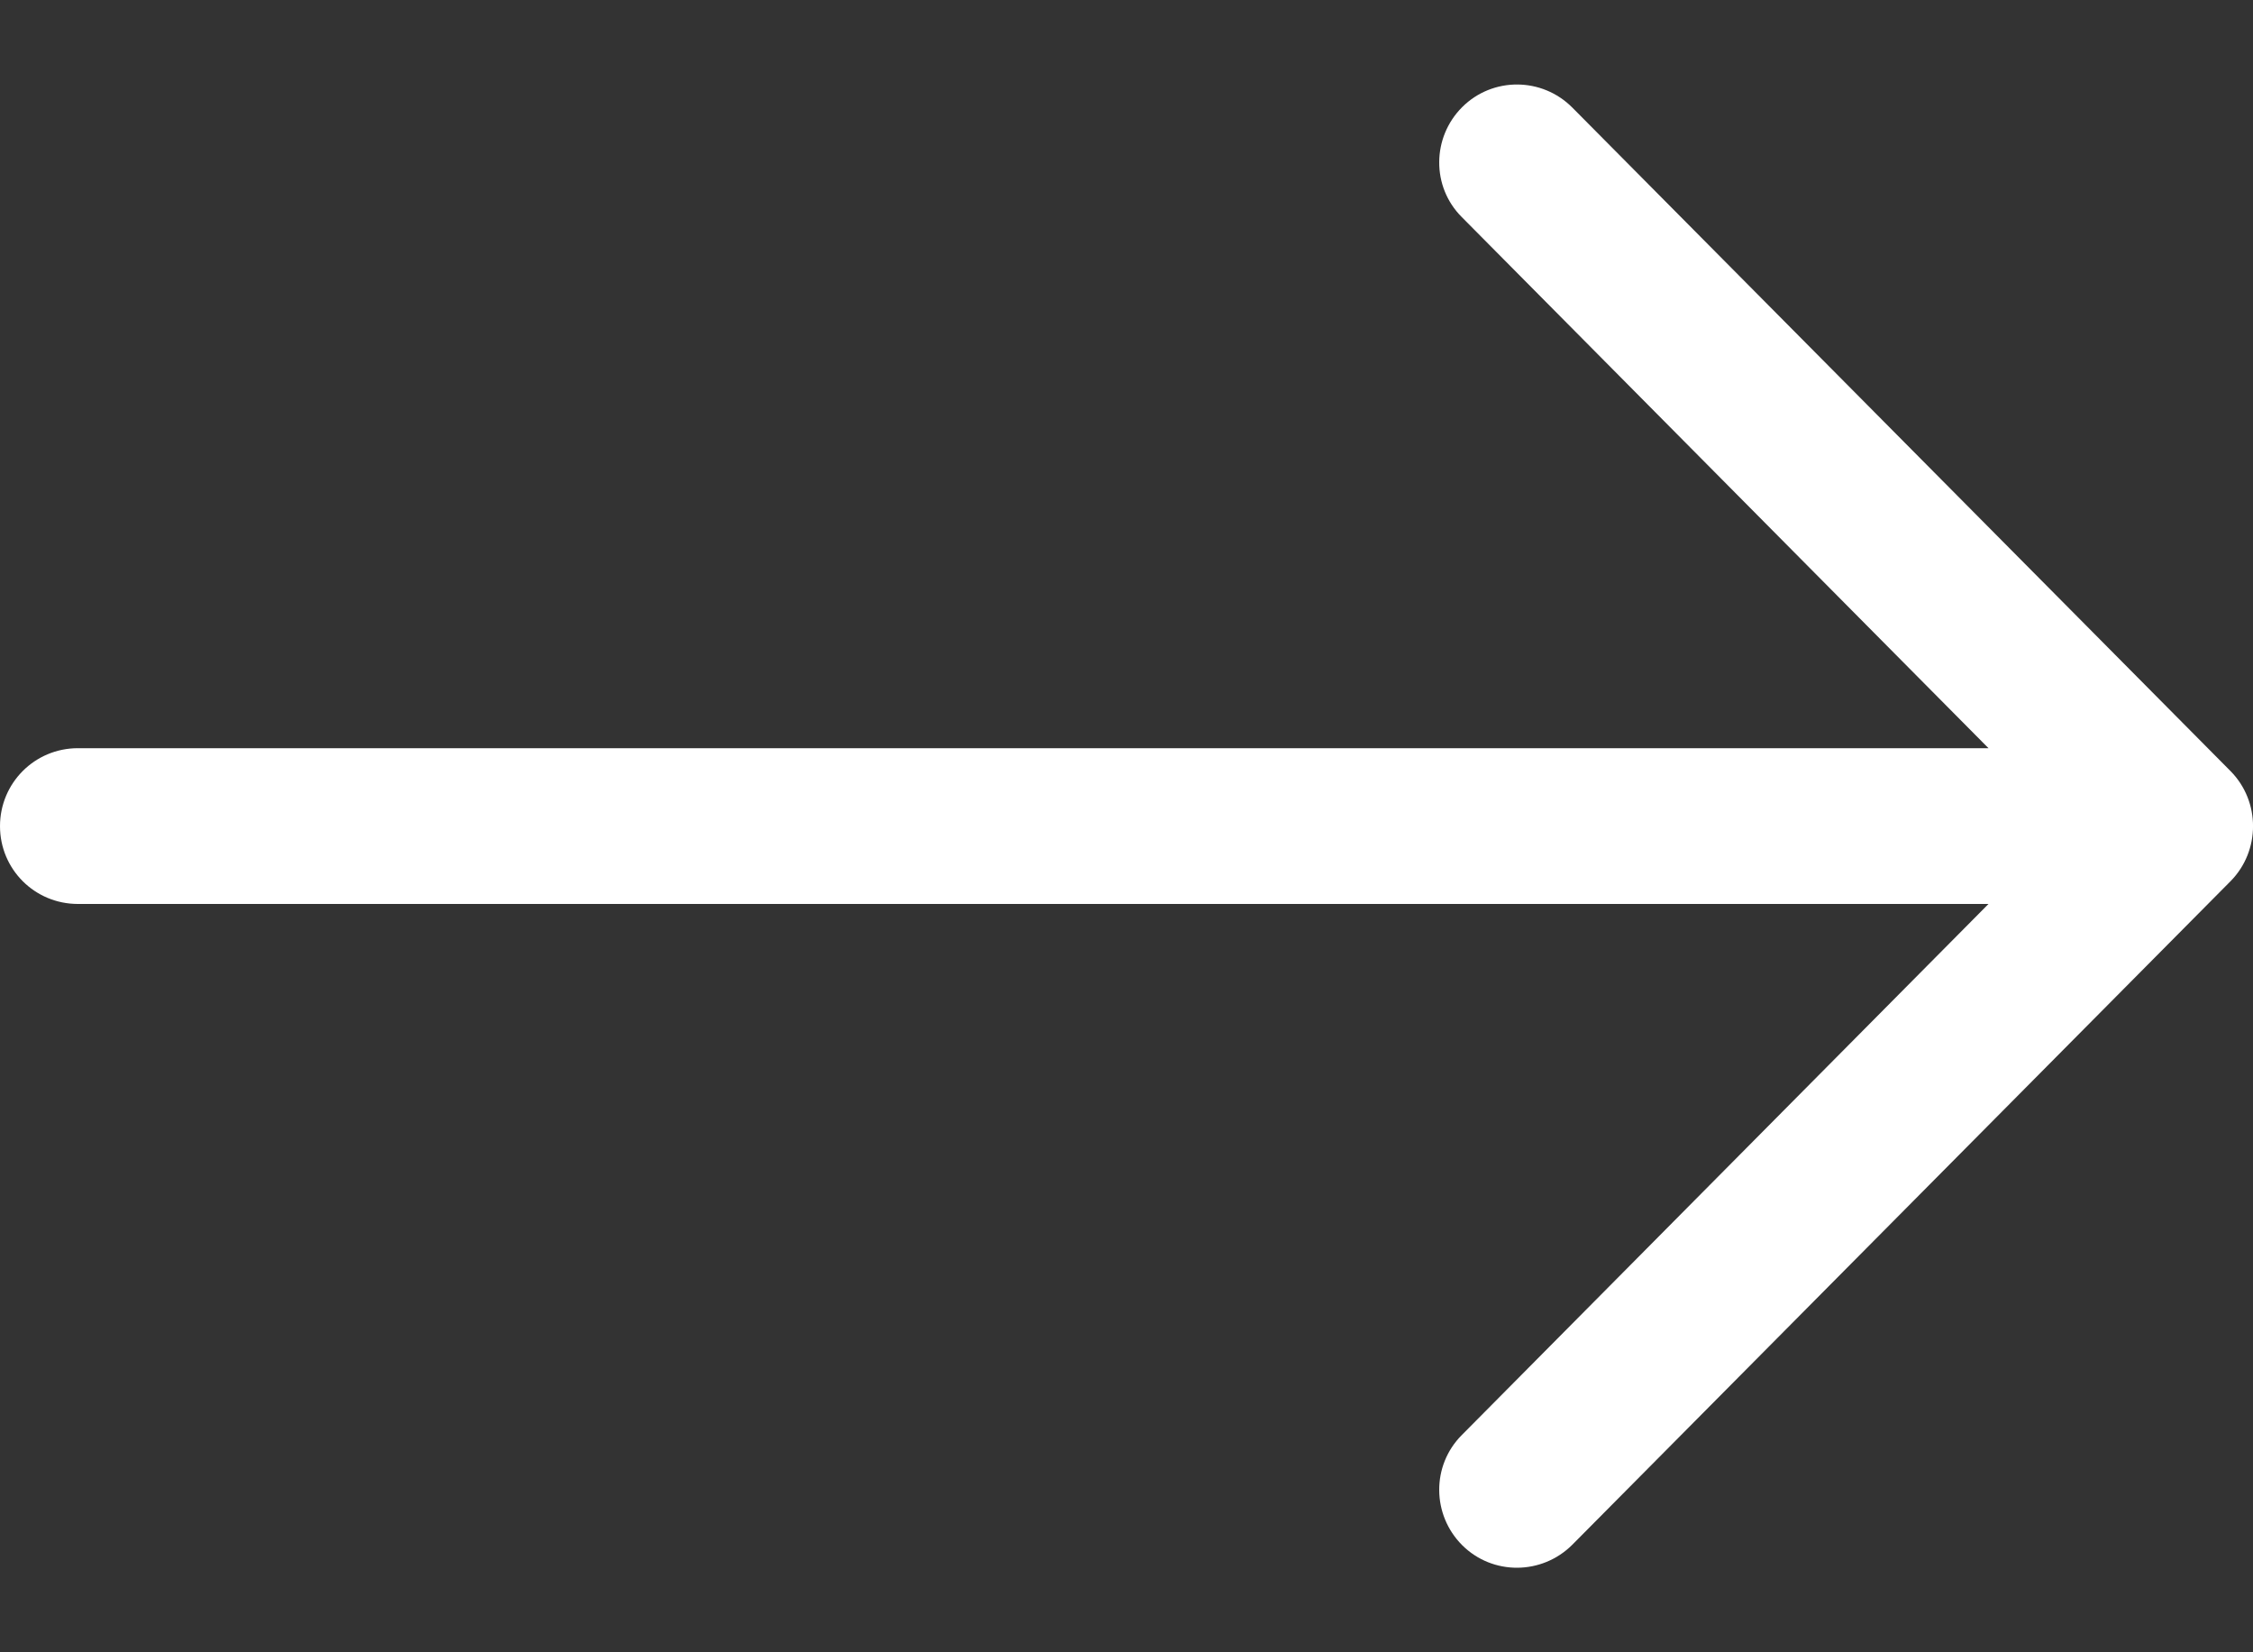
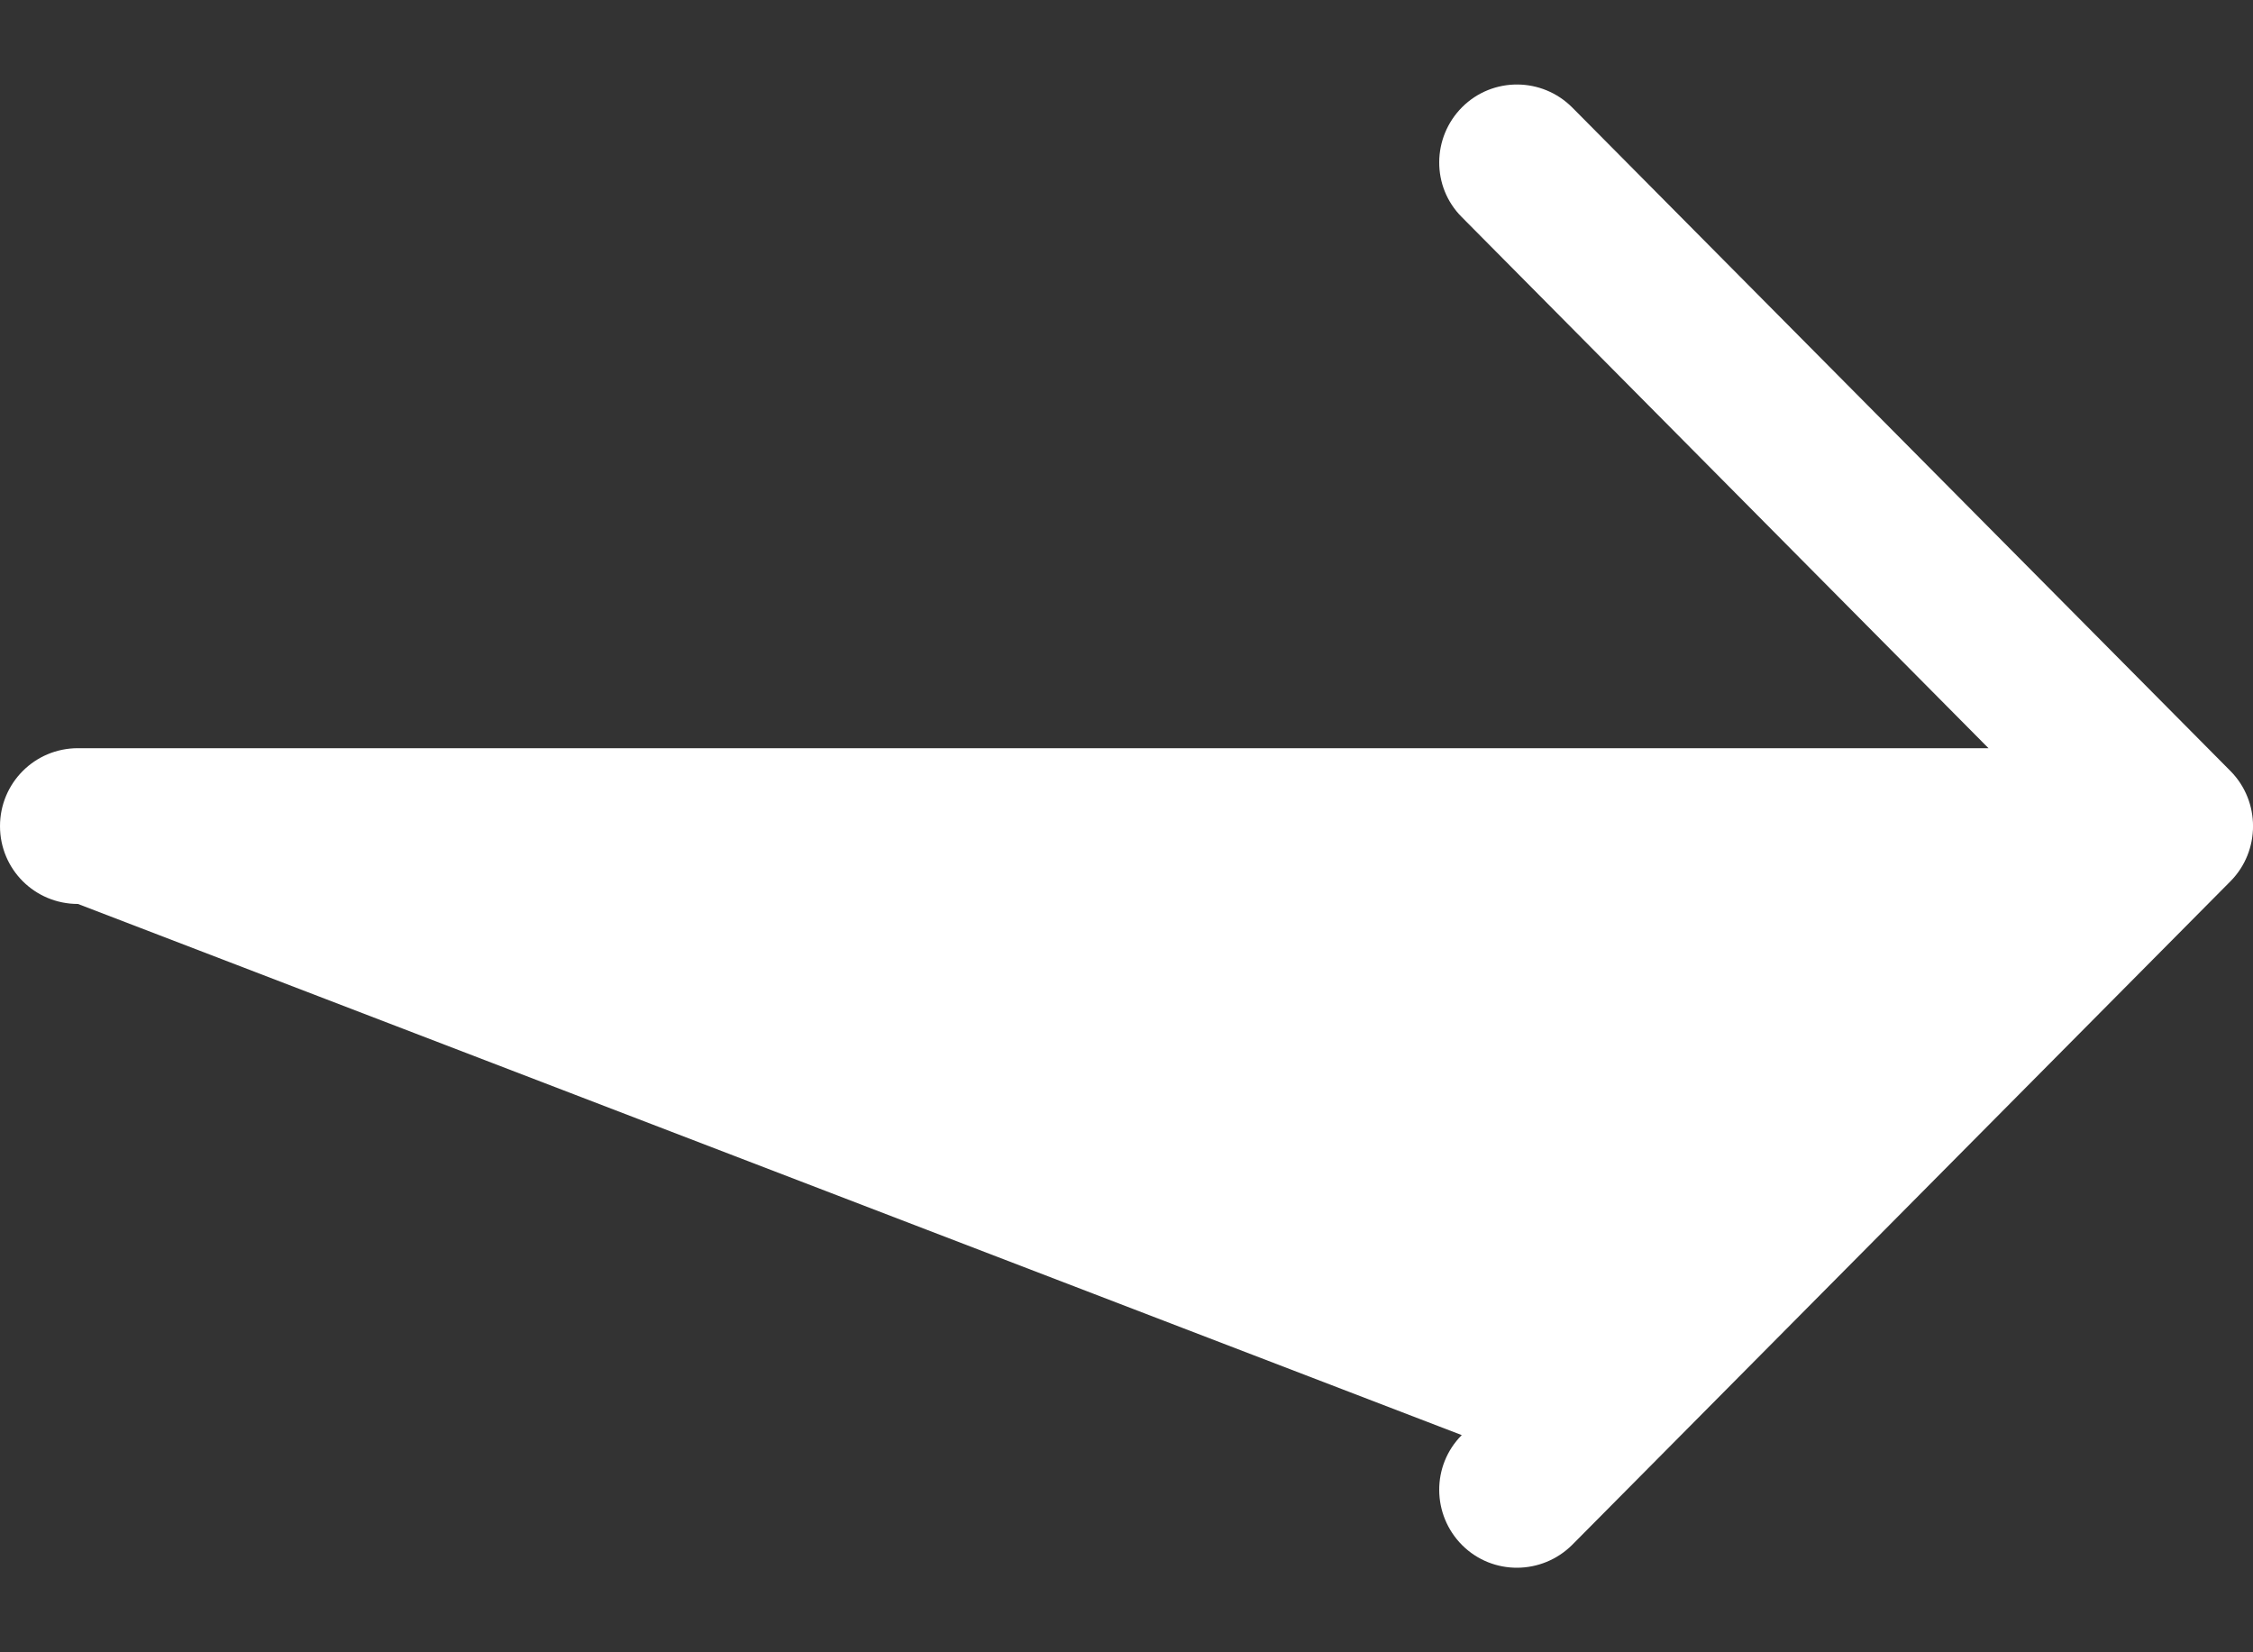
<svg xmlns="http://www.w3.org/2000/svg" width="15" height="11" viewBox="0 0 15 11" fill="none">
  <rect x="0" y="0" width="15" height="11" fill="#333333" stroke="none" />
-   <path d="M14.851 5.134L10.468 0.716C10.266 0.513 9.938 0.511 9.735 0.713C9.533 0.915 9.53 1.243 9.732 1.445L13.239 4.981H0.519C0.231 4.981 0 5.213 0 5.5C0 5.787 0.231 6.018 0.519 6.018H13.239L9.732 9.554C9.53 9.757 9.533 10.085 9.735 10.287C9.938 10.489 10.266 10.486 10.468 10.284L14.851 5.866C15.05 5.664 15.05 5.336 14.851 5.134Z" fill="white" />
+   <path d="M14.851 5.134L10.468 0.716C10.266 0.513 9.938 0.511 9.735 0.713C9.533 0.915 9.53 1.243 9.732 1.445L13.239 4.981H0.519C0.231 4.981 0 5.213 0 5.5C0 5.787 0.231 6.018 0.519 6.018L9.732 9.554C9.53 9.757 9.533 10.085 9.735 10.287C9.938 10.489 10.266 10.486 10.468 10.284L14.851 5.866C15.05 5.664 15.05 5.336 14.851 5.134Z" fill="white" />
</svg>